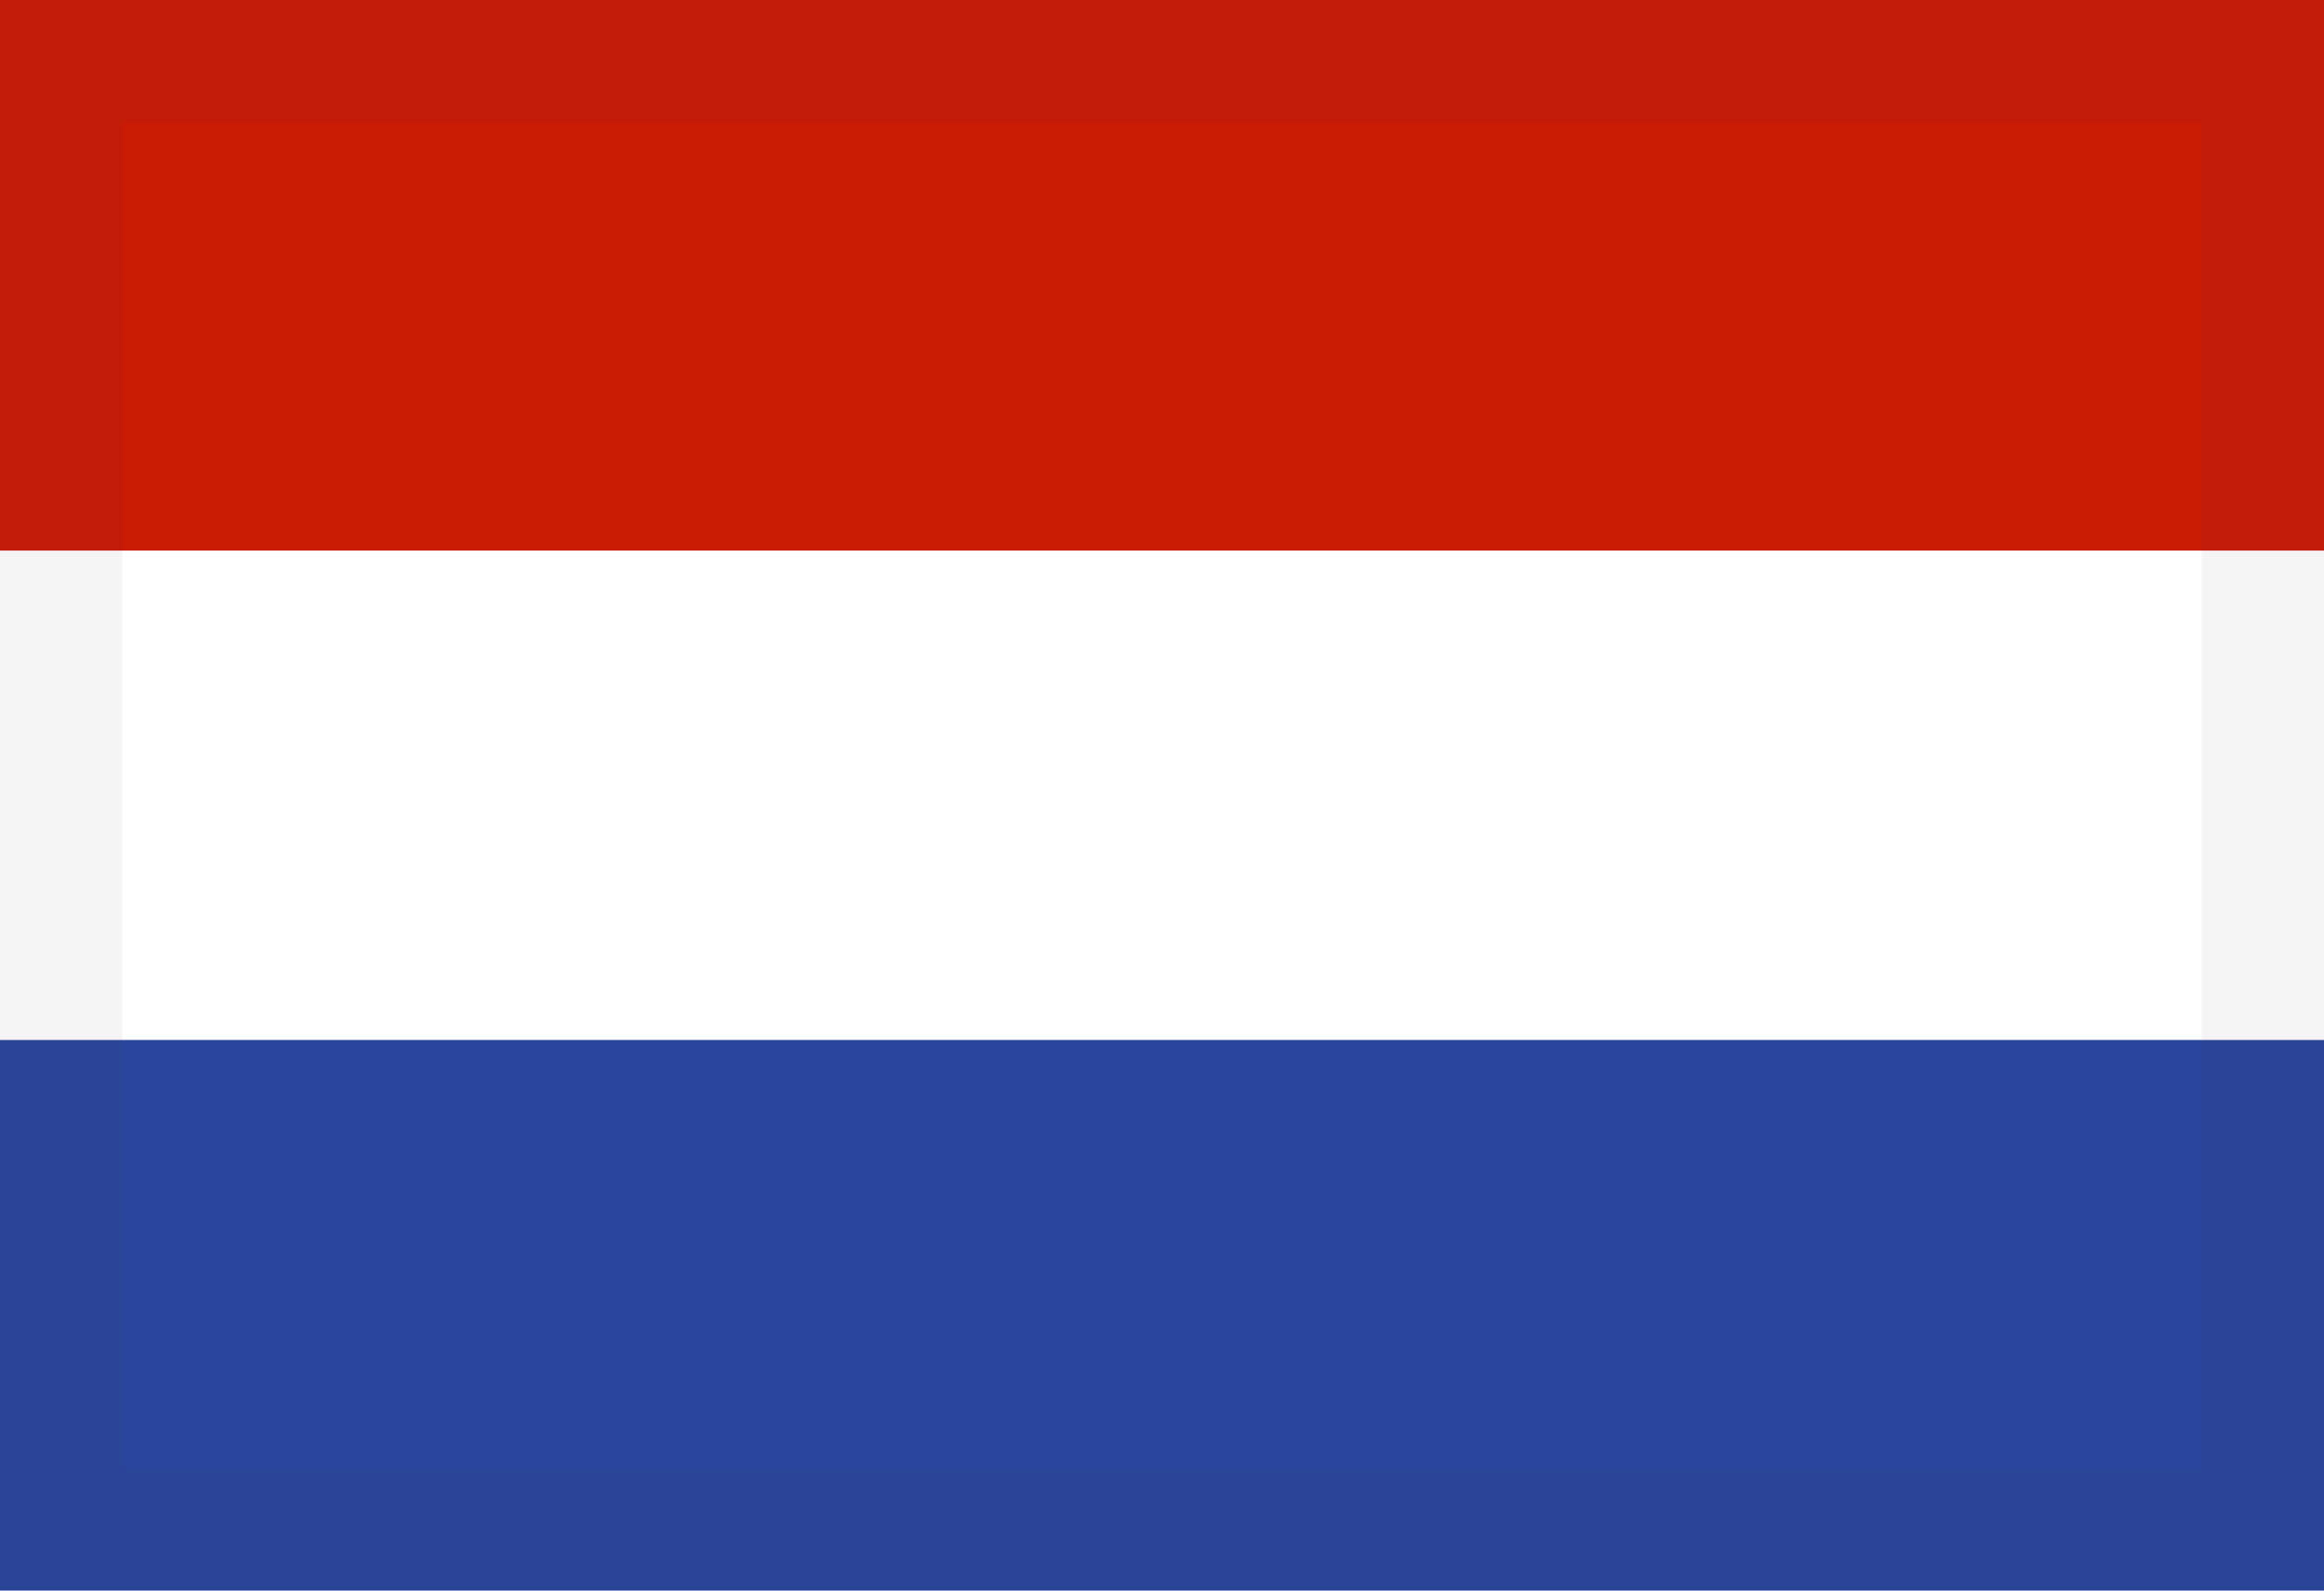
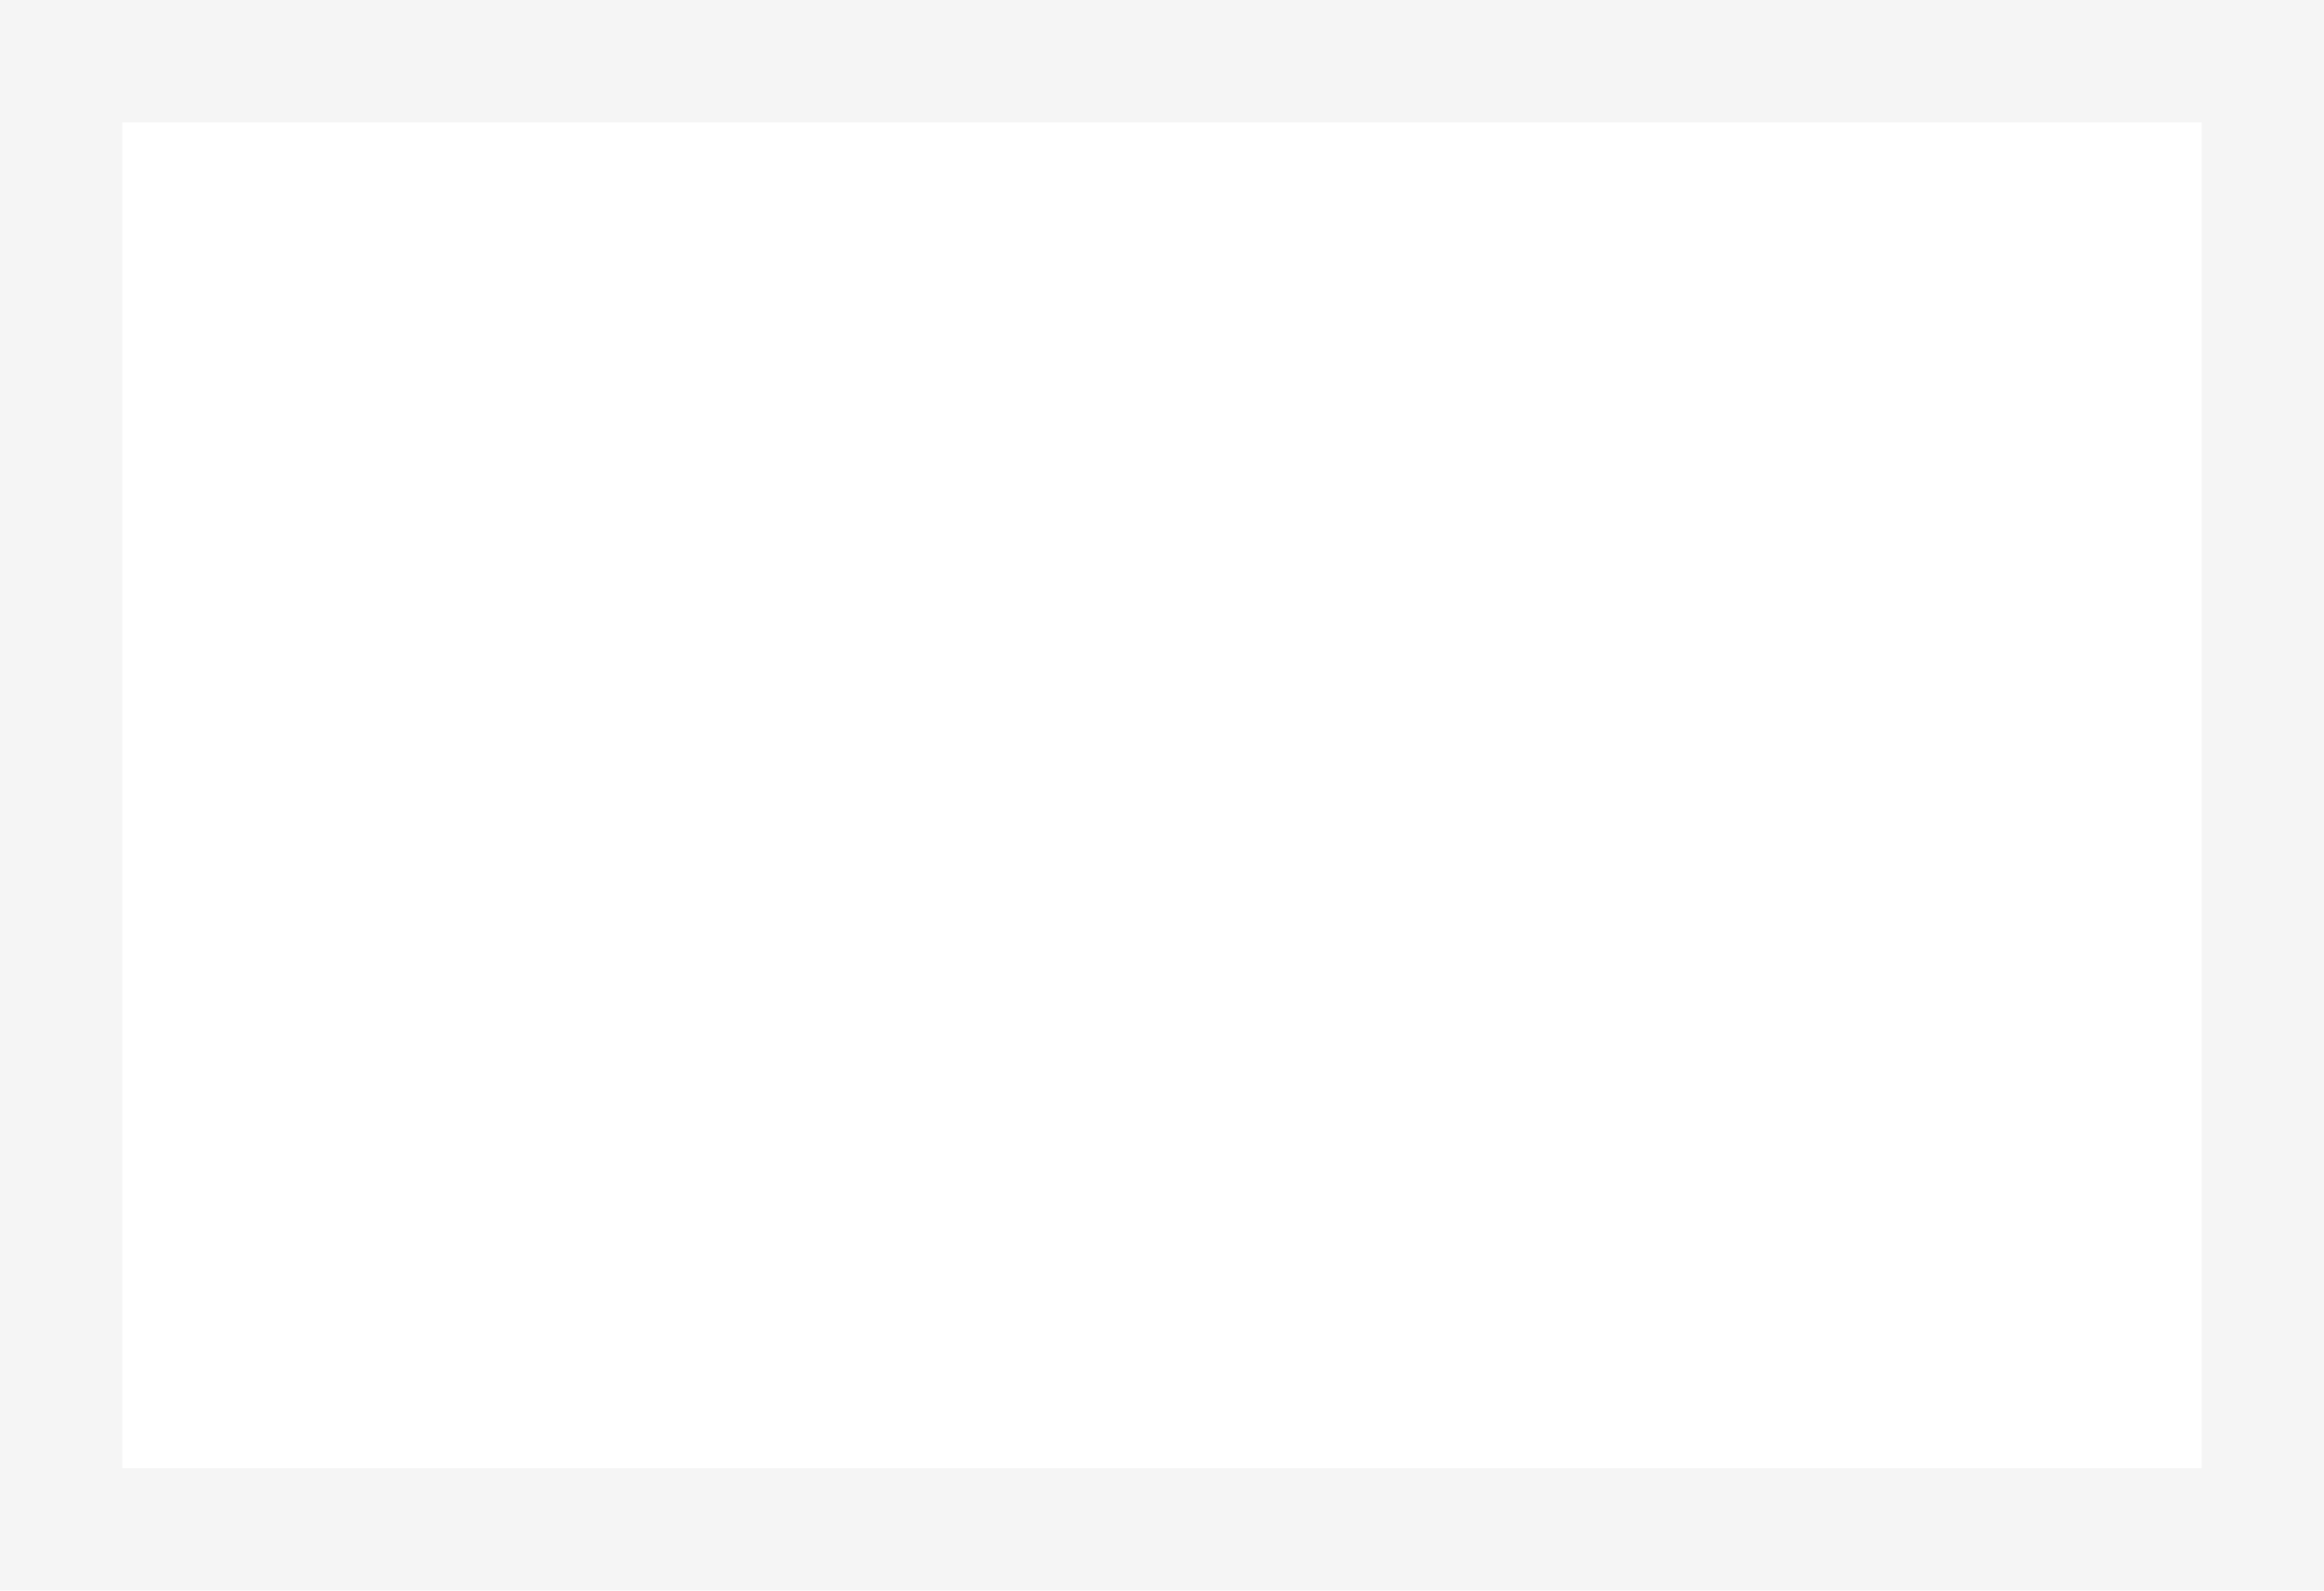
<svg xmlns="http://www.w3.org/2000/svg" width="19" height="13" viewBox="0 0 19 13">
  <g fill="none" fill-rule="evenodd">
-     <path fill="#2A459D" d="M0 13h19V0H0z" />
-     <path fill="#FFF" d="M0 8.5h19V0H0z" />
-     <path fill="#C91B06" d="M0 4.5h19V0H0z" />
    <path stroke="#292D36" stroke-opacity=".05" d="M.5 12.5h18V.5H.5v12z" />
  </g>
</svg>